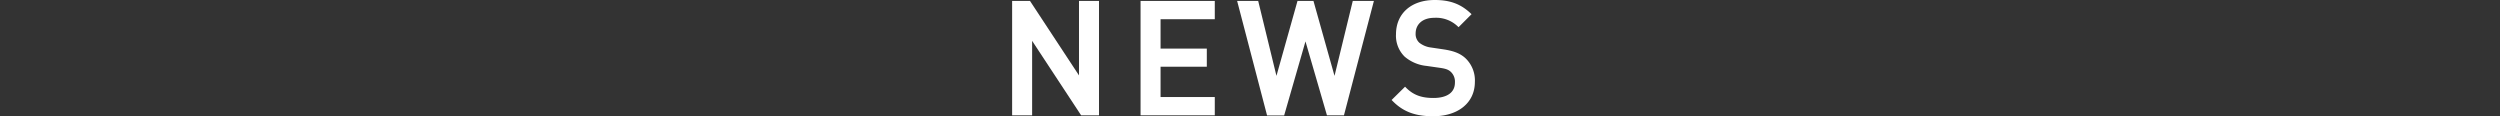
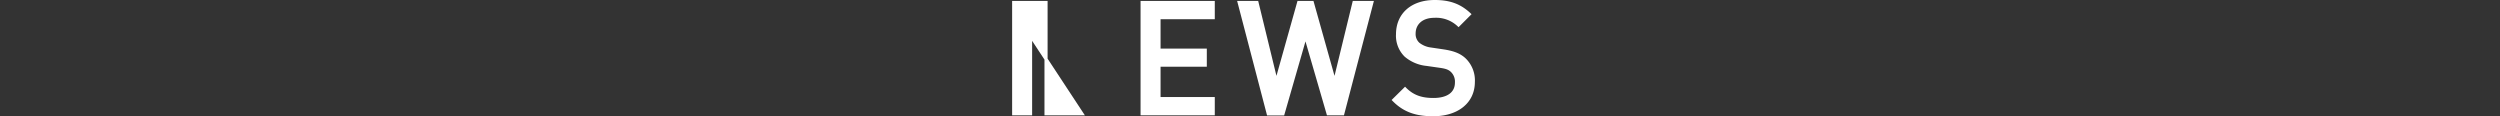
<svg xmlns="http://www.w3.org/2000/svg" width="800" height="37.2" viewBox="0 0 800 37.2">
  <rect x="0" y="0" width="800" height="37.2" fill="#333333" stroke="none" />
  <defs>
    <style>.cls-1{fill:#fff;stroke:#fff;stroke-miterlimit:10;}.cls-2{fill:none;}</style>
  </defs>
  <g id="レイヤー_2" data-name="レイヤー 2">
    <g id="文字">
-       <path class="cls-1" d="M346.23,36.4l-16.45-25v25h-5.4V.8h4.95l16.45,25V.8h5.4V36.4Z" />
+       <path class="cls-1" d="M346.23,36.4l-16.45-25v25h-5.4V.8h4.95V.8h5.4V36.4Z" />
      <path class="cls-1" d="M365.48,36.4V.8h22.75V5.65H370.88v10.4h14.8v4.8h-14.8v10.7h17.35V36.4Z" />
      <path class="cls-1" d="M429.68,36.4H425l-7.25-24.95-7.2,25h-4.7L396.53.8h5.7l6.2,25.45L415.58.8h4.35l7.15,25.45L433.28.8H439Z" />
      <path class="cls-1" d="M458.62,36.7c-5.34,0-9.2-1.25-12.6-4.7l3.6-3.55c2.6,2.6,5.46,3.4,9.1,3.4,4.66,0,7.36-2,7.36-5.45a4.82,4.82,0,0,0-1.4-3.7c-.9-.85-1.8-1.2-3.9-1.5l-4.2-.6a12.22,12.22,0,0,1-6.76-2.85,8.86,8.86,0,0,1-2.6-6.8c0-6.2,4.5-10.45,11.9-10.45,4.71,0,8,1.2,11.06,4.05L466.73,8A10.46,10.46,0,0,0,459,5.2c-4.19,0-6.5,2.4-6.5,5.55a4.24,4.24,0,0,0,1.36,3.3,7.91,7.91,0,0,0,4,1.65l4.05.6c3.3.5,5.15,1.3,6.65,2.65a9.31,9.31,0,0,1,2.9,7.3C471.43,32.8,466.08,36.7,458.62,36.7Z" />
-       <rect class="cls-2" y="17.42" width="800" height="10" />
    </g>
  </g>
</svg>